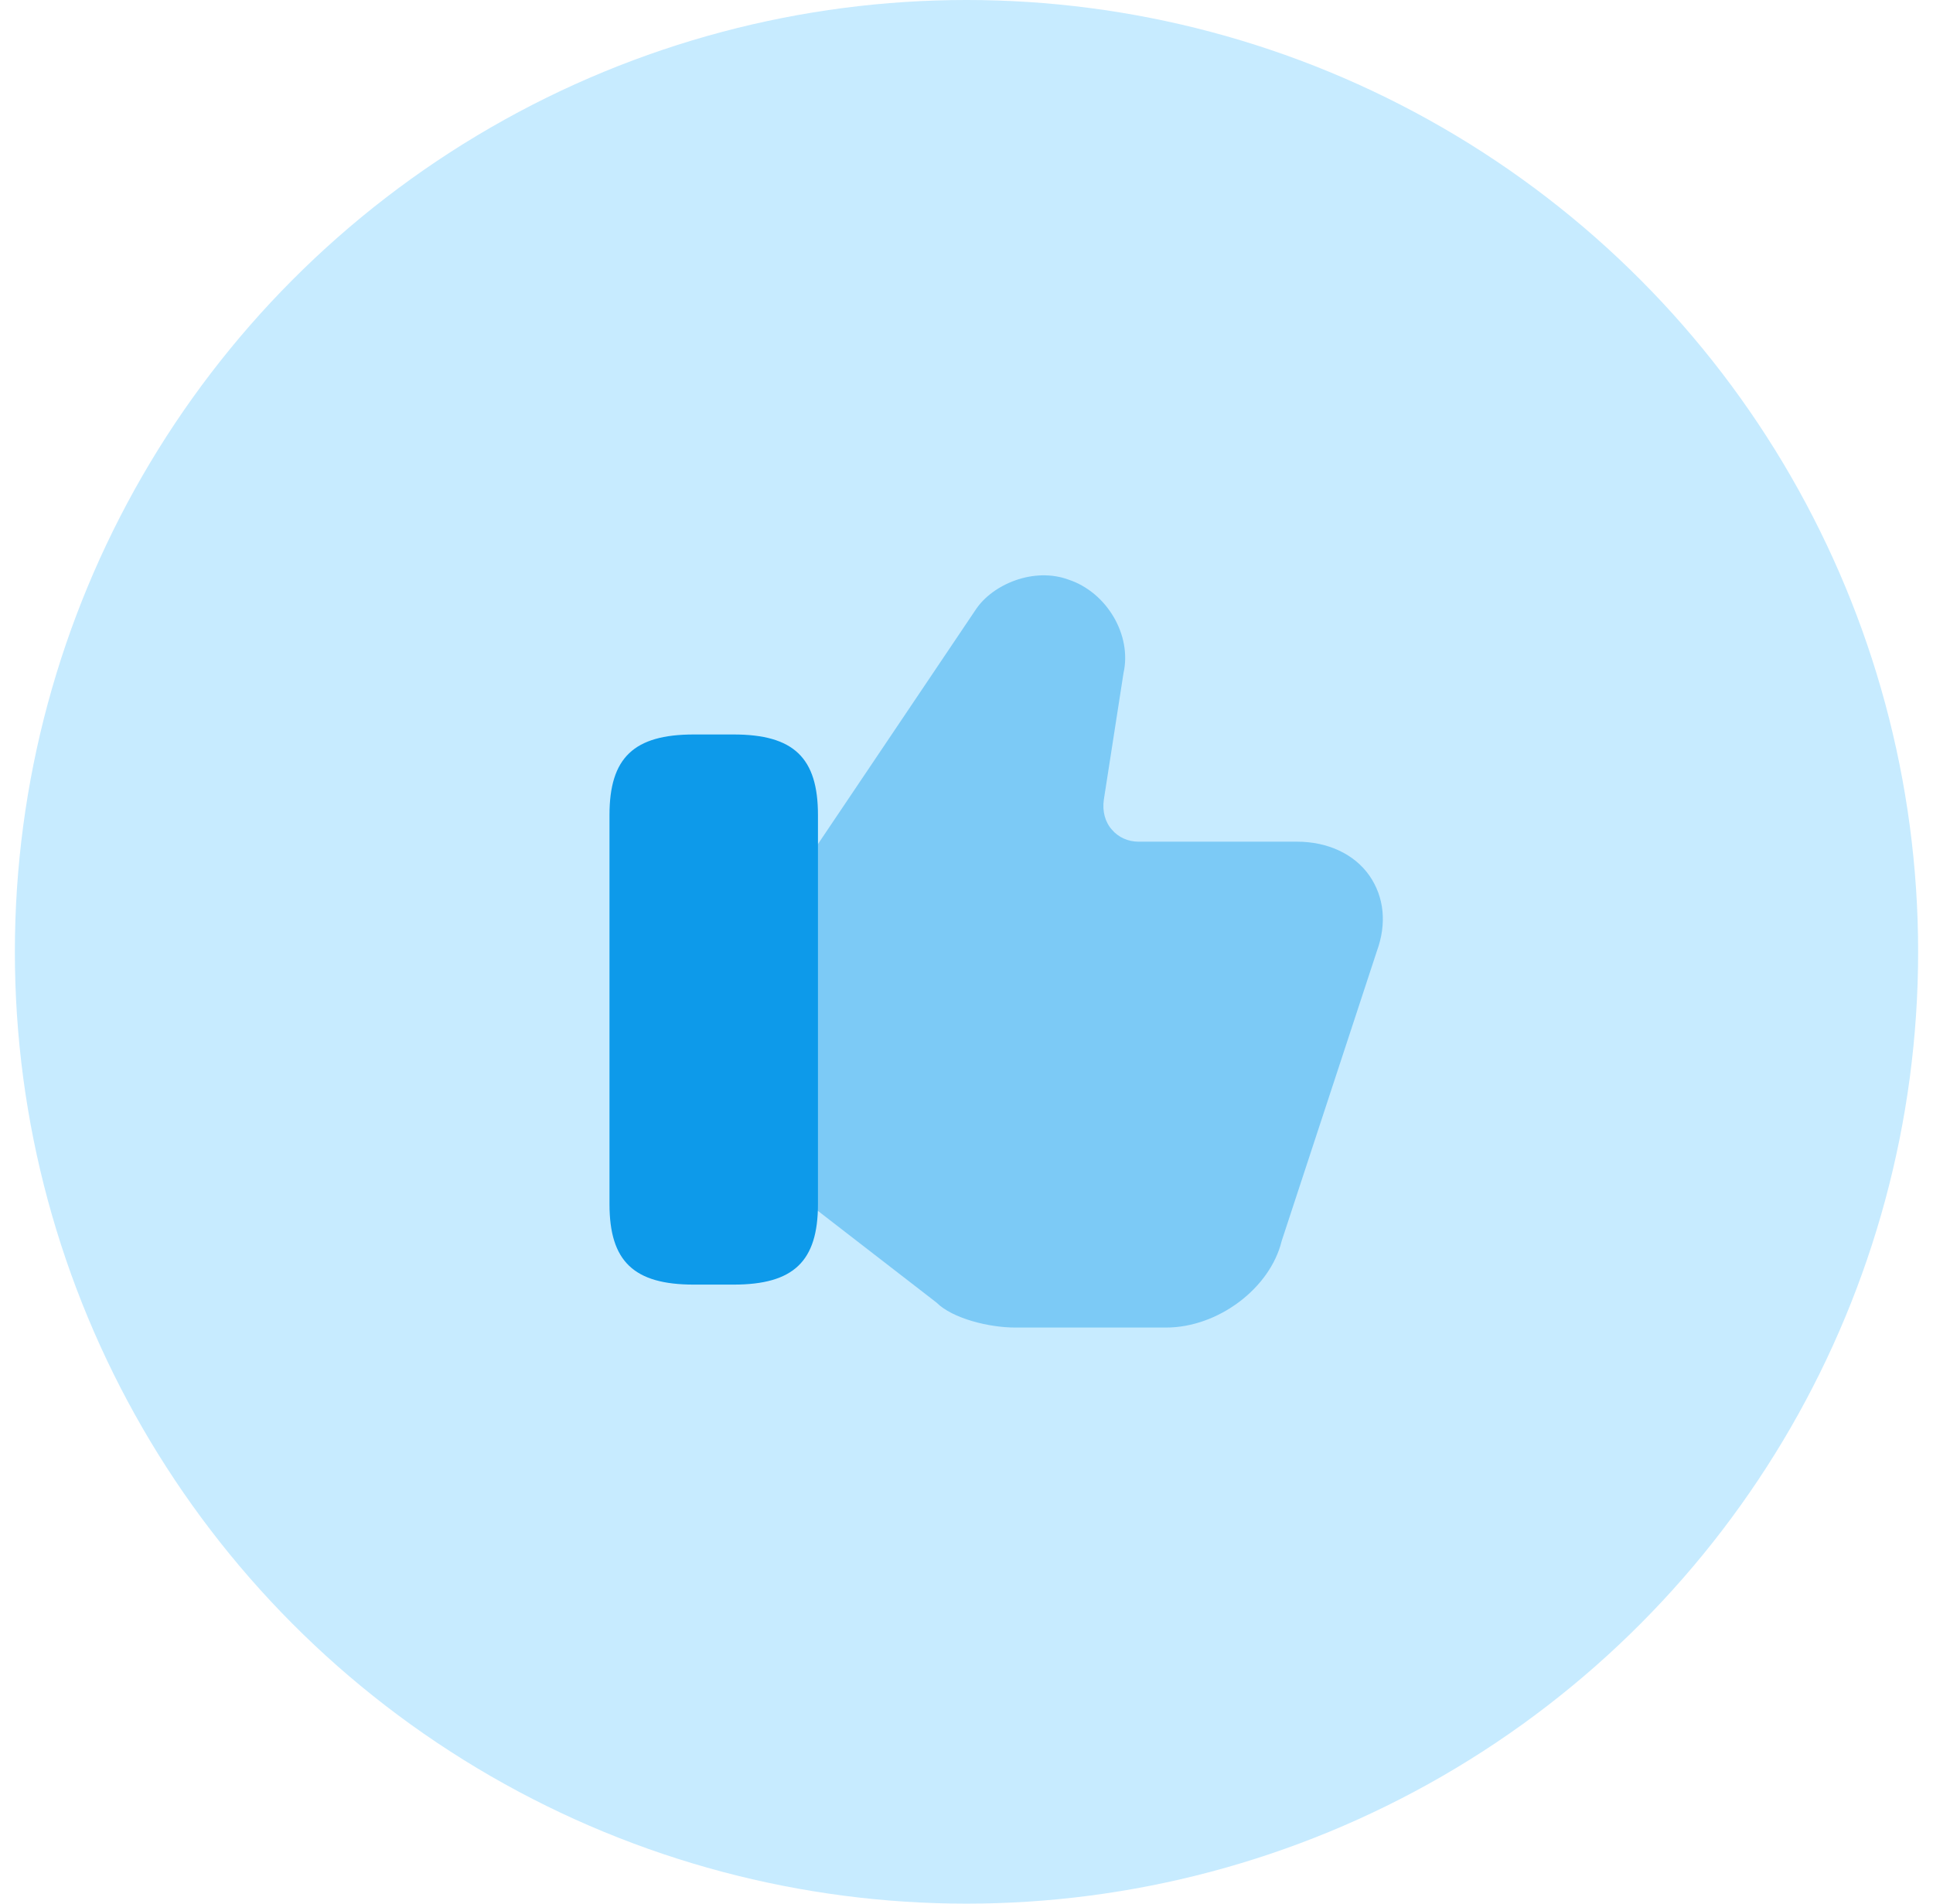
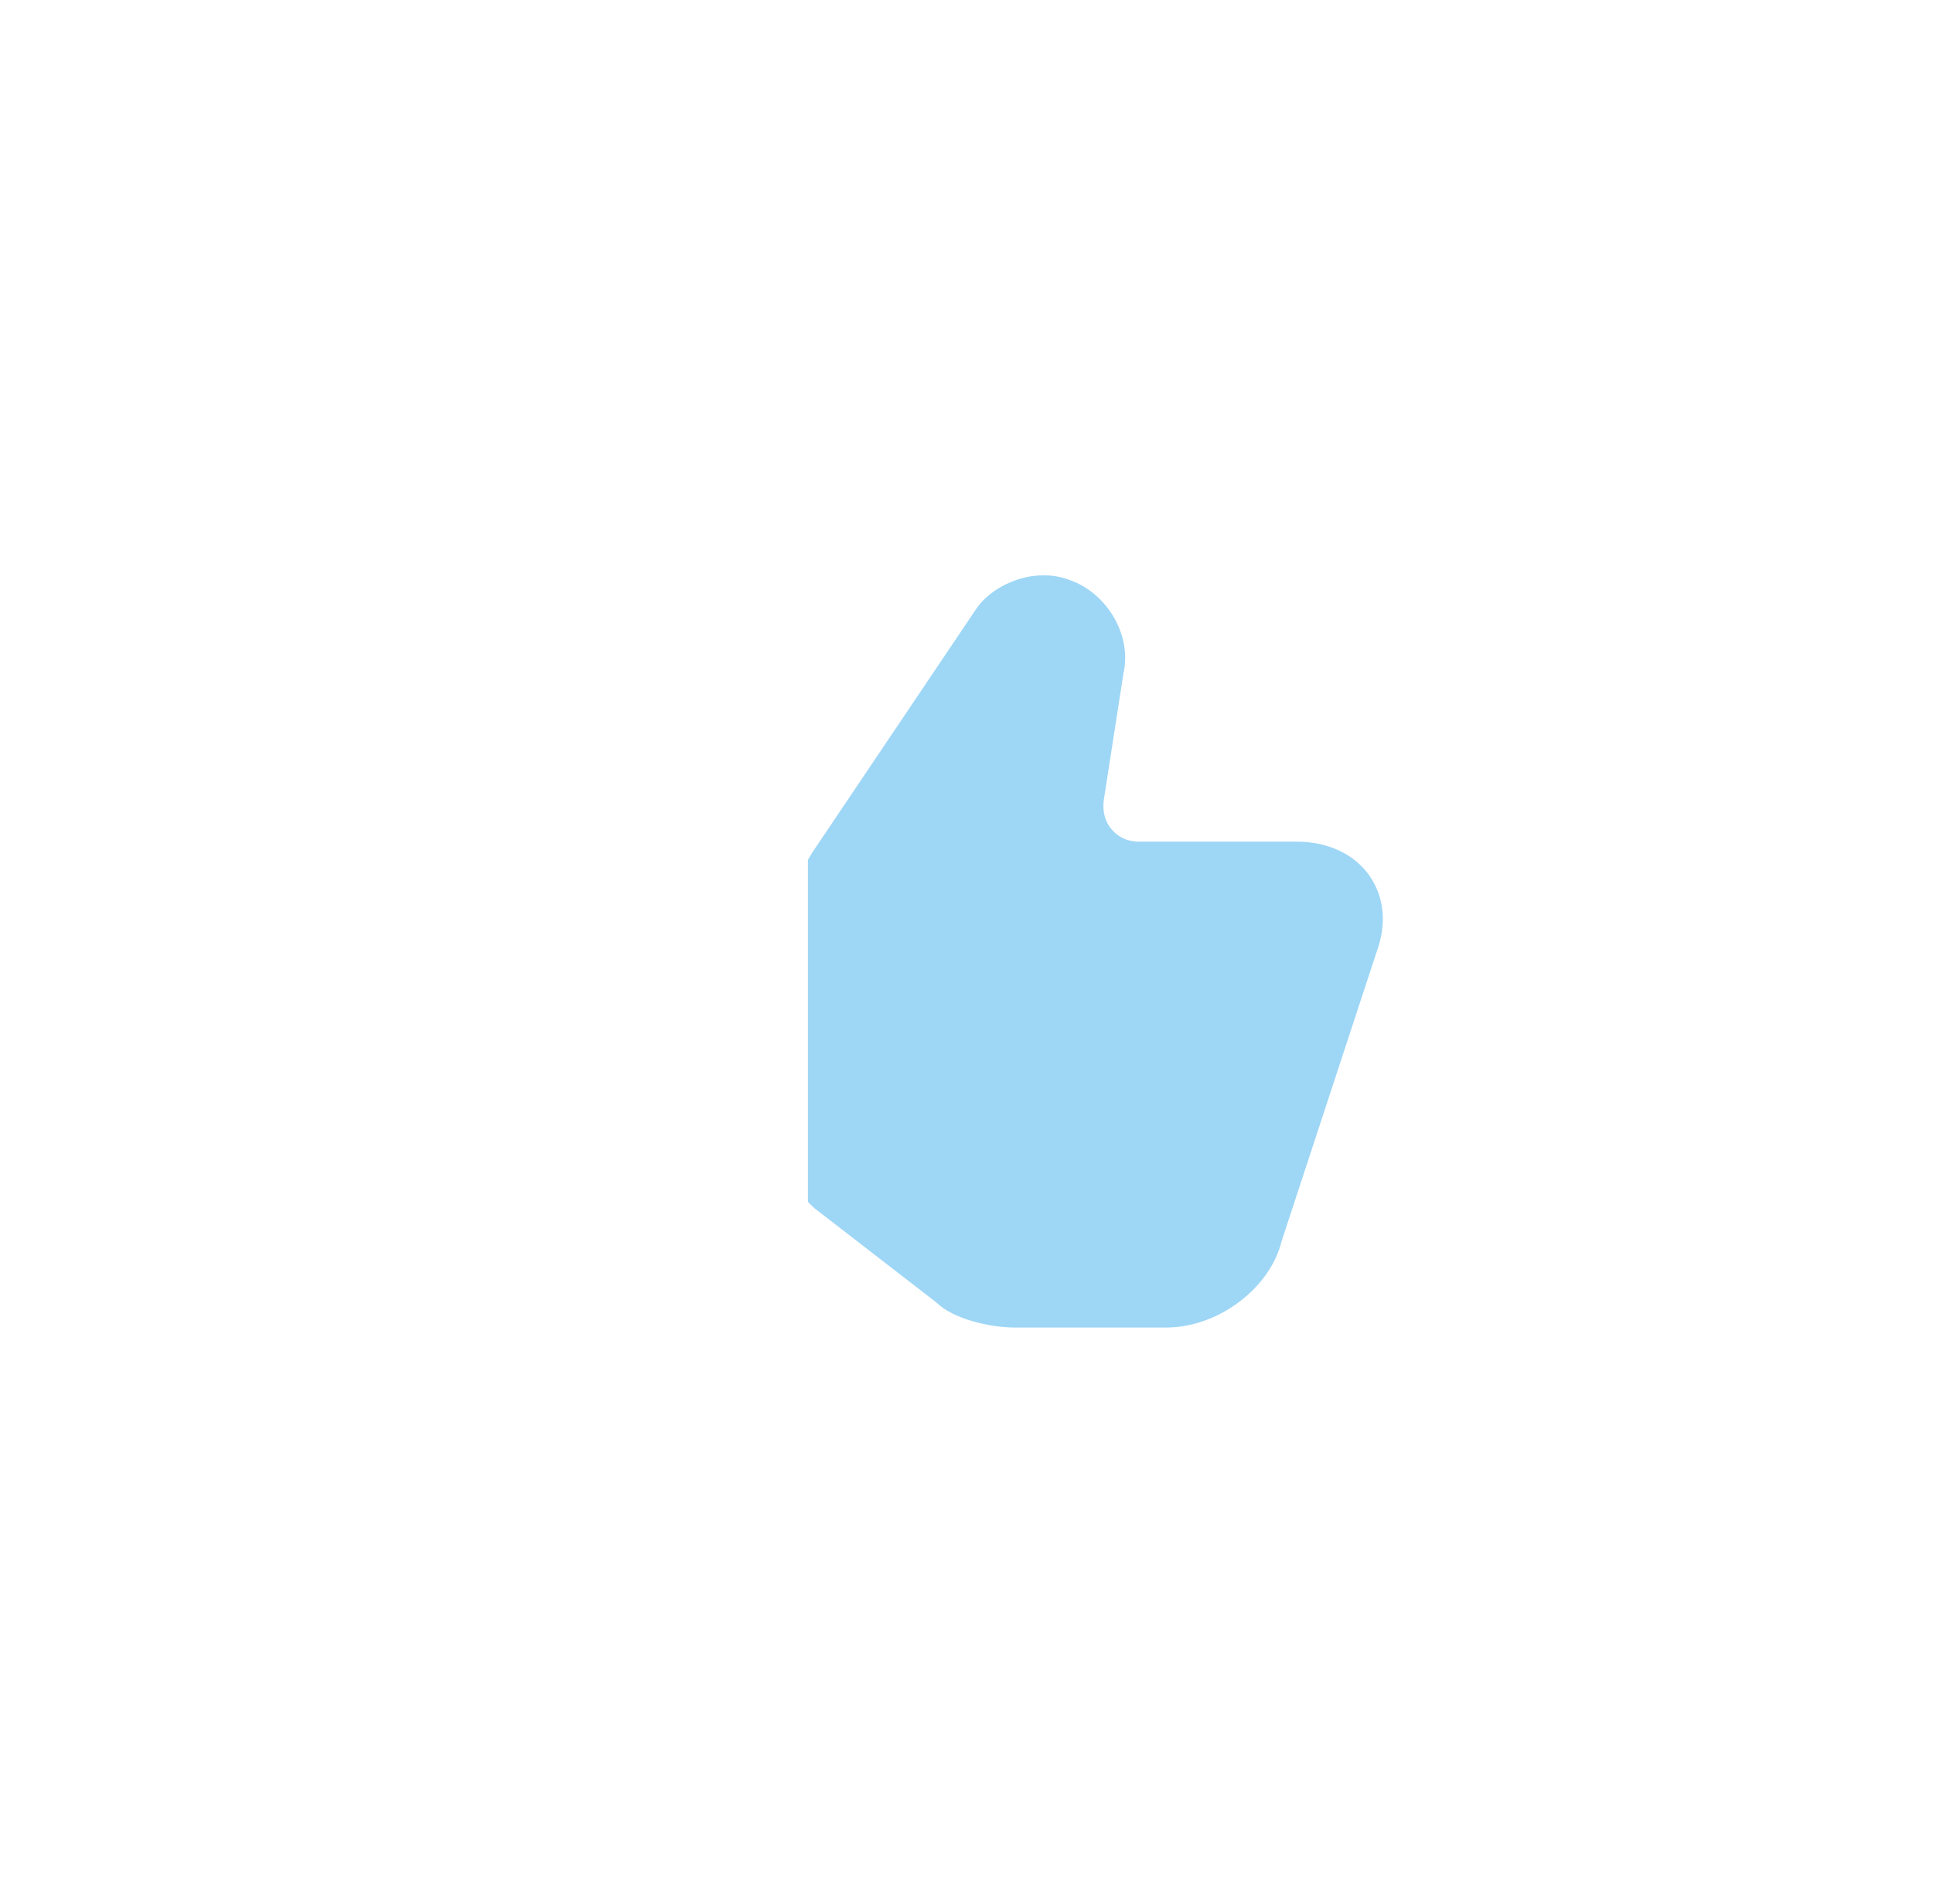
<svg xmlns="http://www.w3.org/2000/svg" width="65" height="64" viewBox="0 0 65 64" fill="none">
-   <circle cx="32.5" cy="32" r="32" fill="#C7EBFF" />
  <path opacity="0.4" d="M46.051 29.442C45.544 28.713 44.647 28.297 43.619 28.297H38.287C37.936 28.297 37.611 28.154 37.39 27.894C37.156 27.634 37.065 27.27 37.117 26.892L37.78 22.626C38.066 21.352 37.221 19.921 35.946 19.492C34.762 19.05 33.371 19.648 32.812 20.493L27.323 28.648L27.167 28.908V40.405L27.362 40.6L31.485 43.787C32.031 44.333 33.267 44.632 34.138 44.632H39.21C40.953 44.632 42.709 43.319 43.099 41.719L46.299 31.978C46.637 31.054 46.546 30.157 46.051 29.442Z" fill="#0D9AEA" />
-   <path d="M24.67 24.693H23.33C21.314 24.693 20.495 25.474 20.495 27.398V40.482C20.495 42.407 21.314 43.188 23.33 43.188H24.67C26.686 43.188 27.505 42.407 27.505 40.482V27.398C27.505 25.474 26.686 24.693 24.67 24.693Z" fill="#0D9AEA" />
</svg>